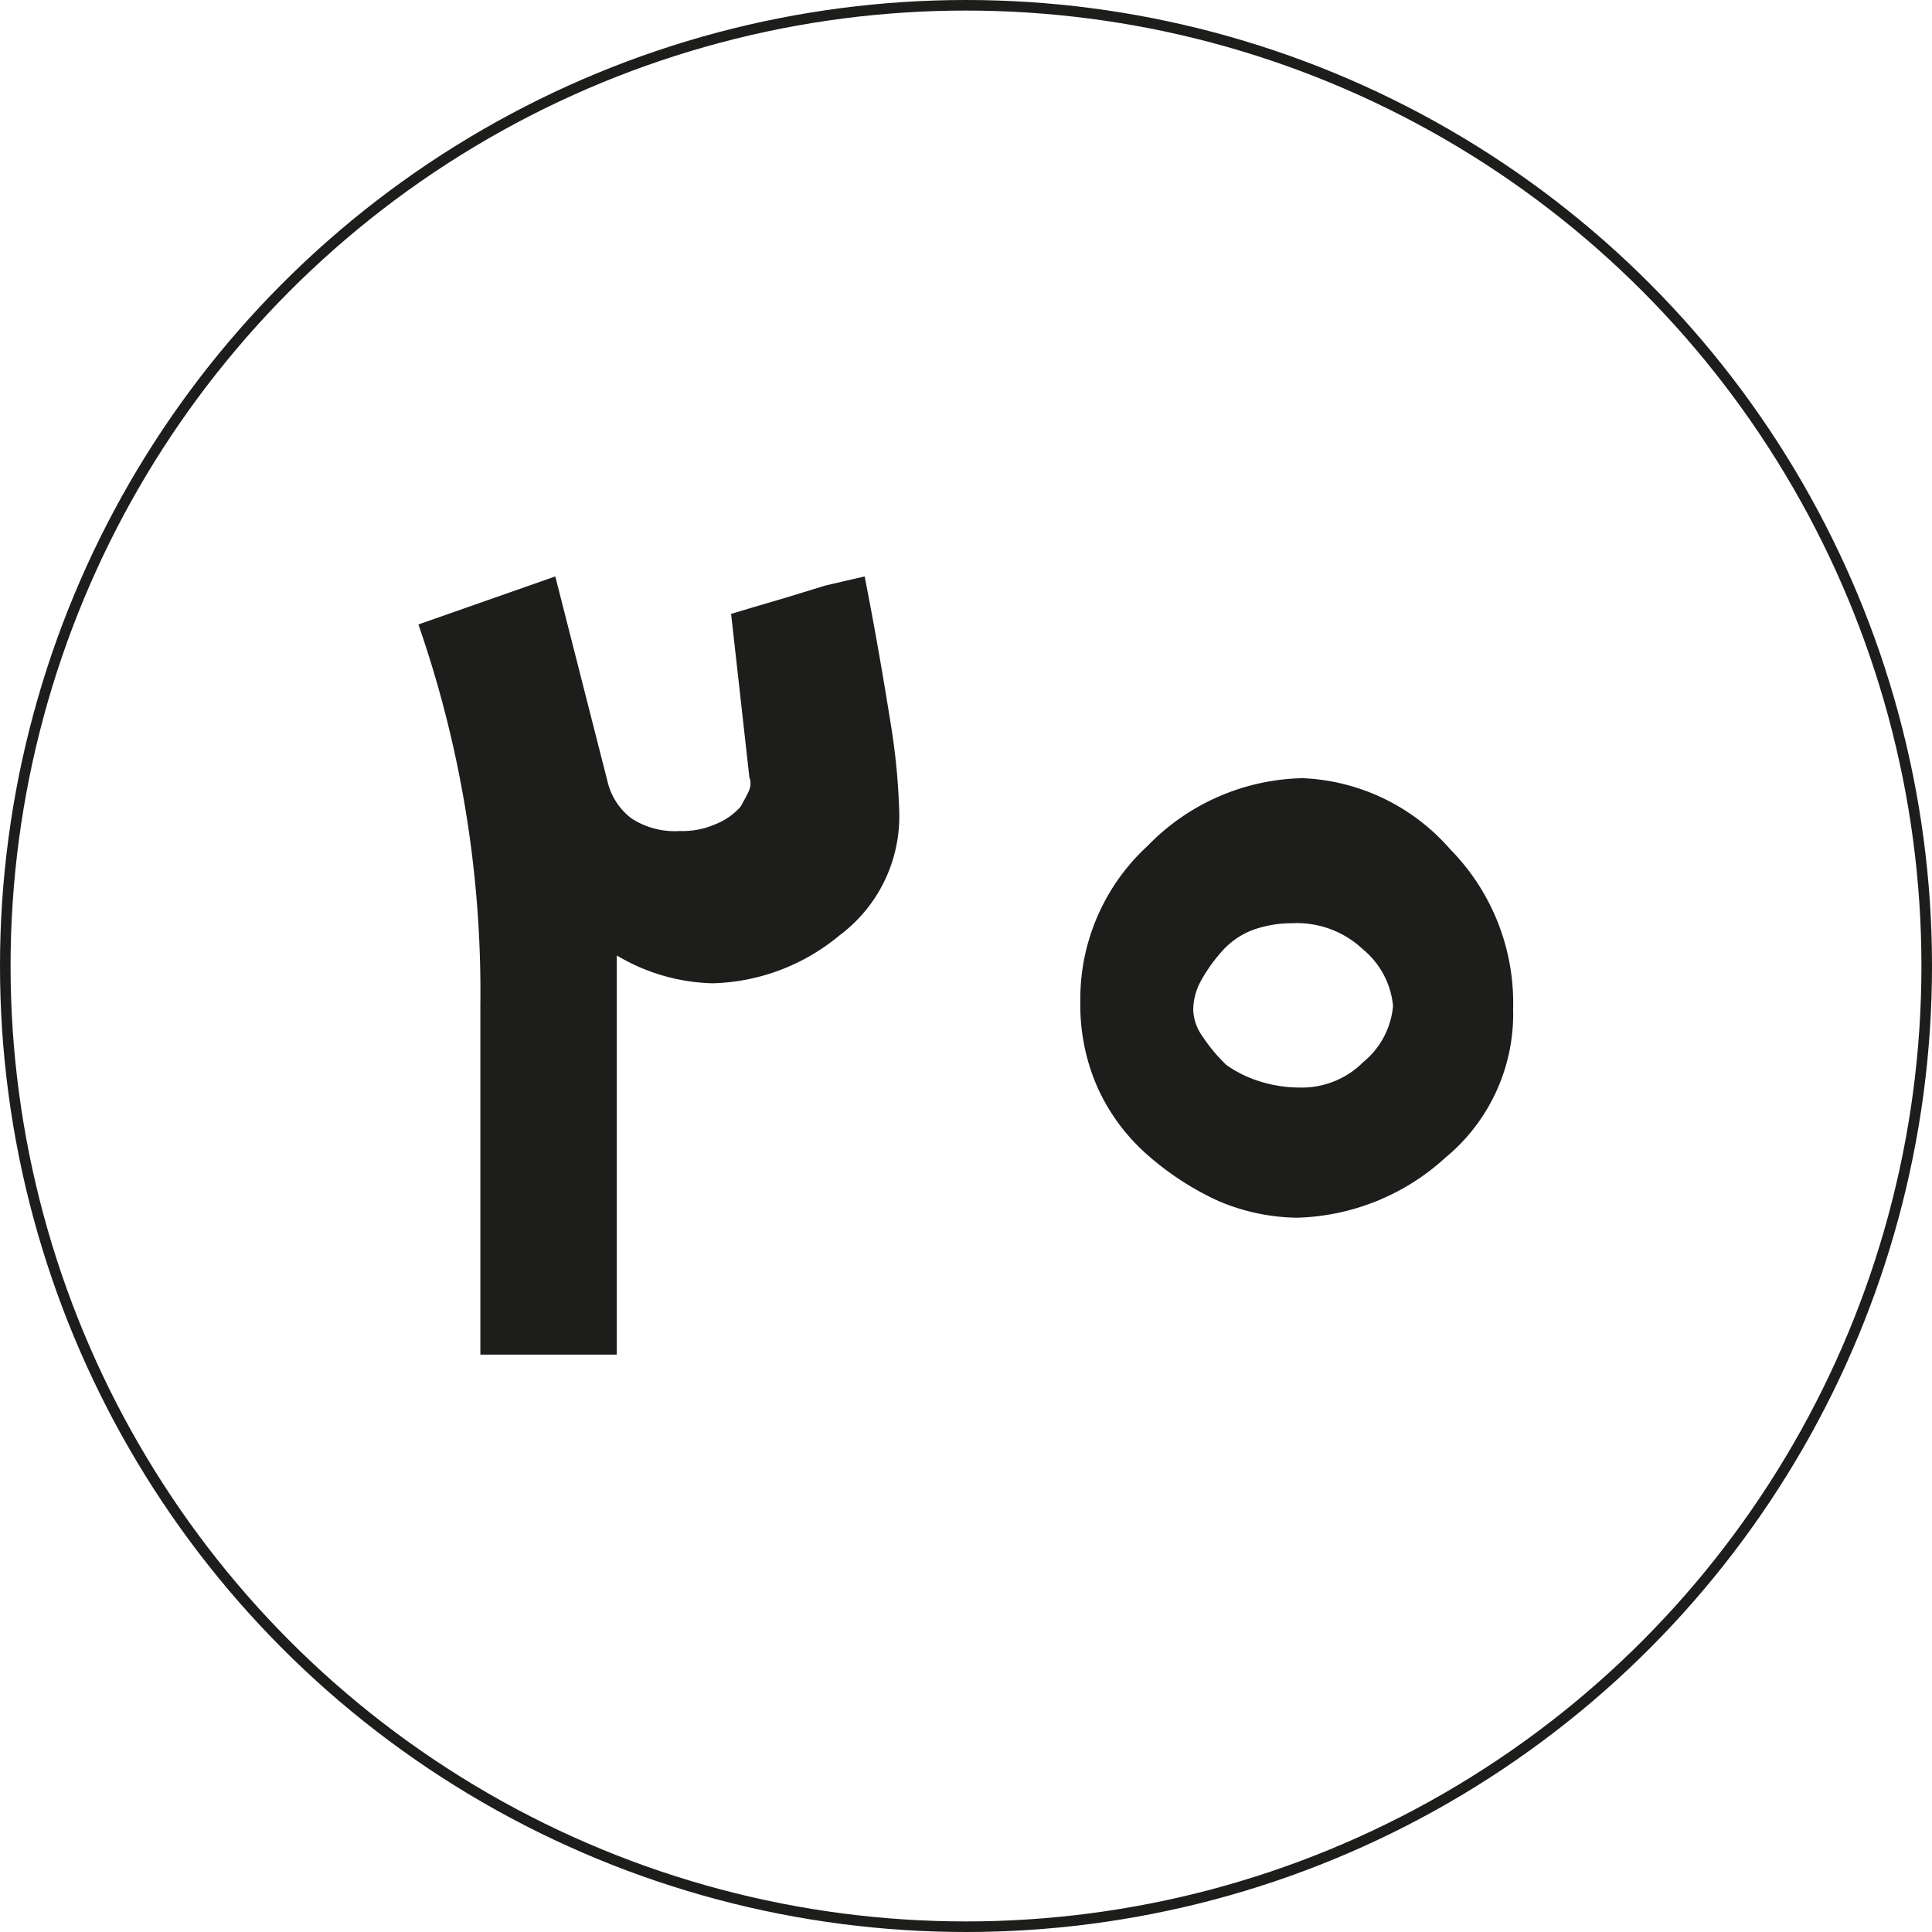
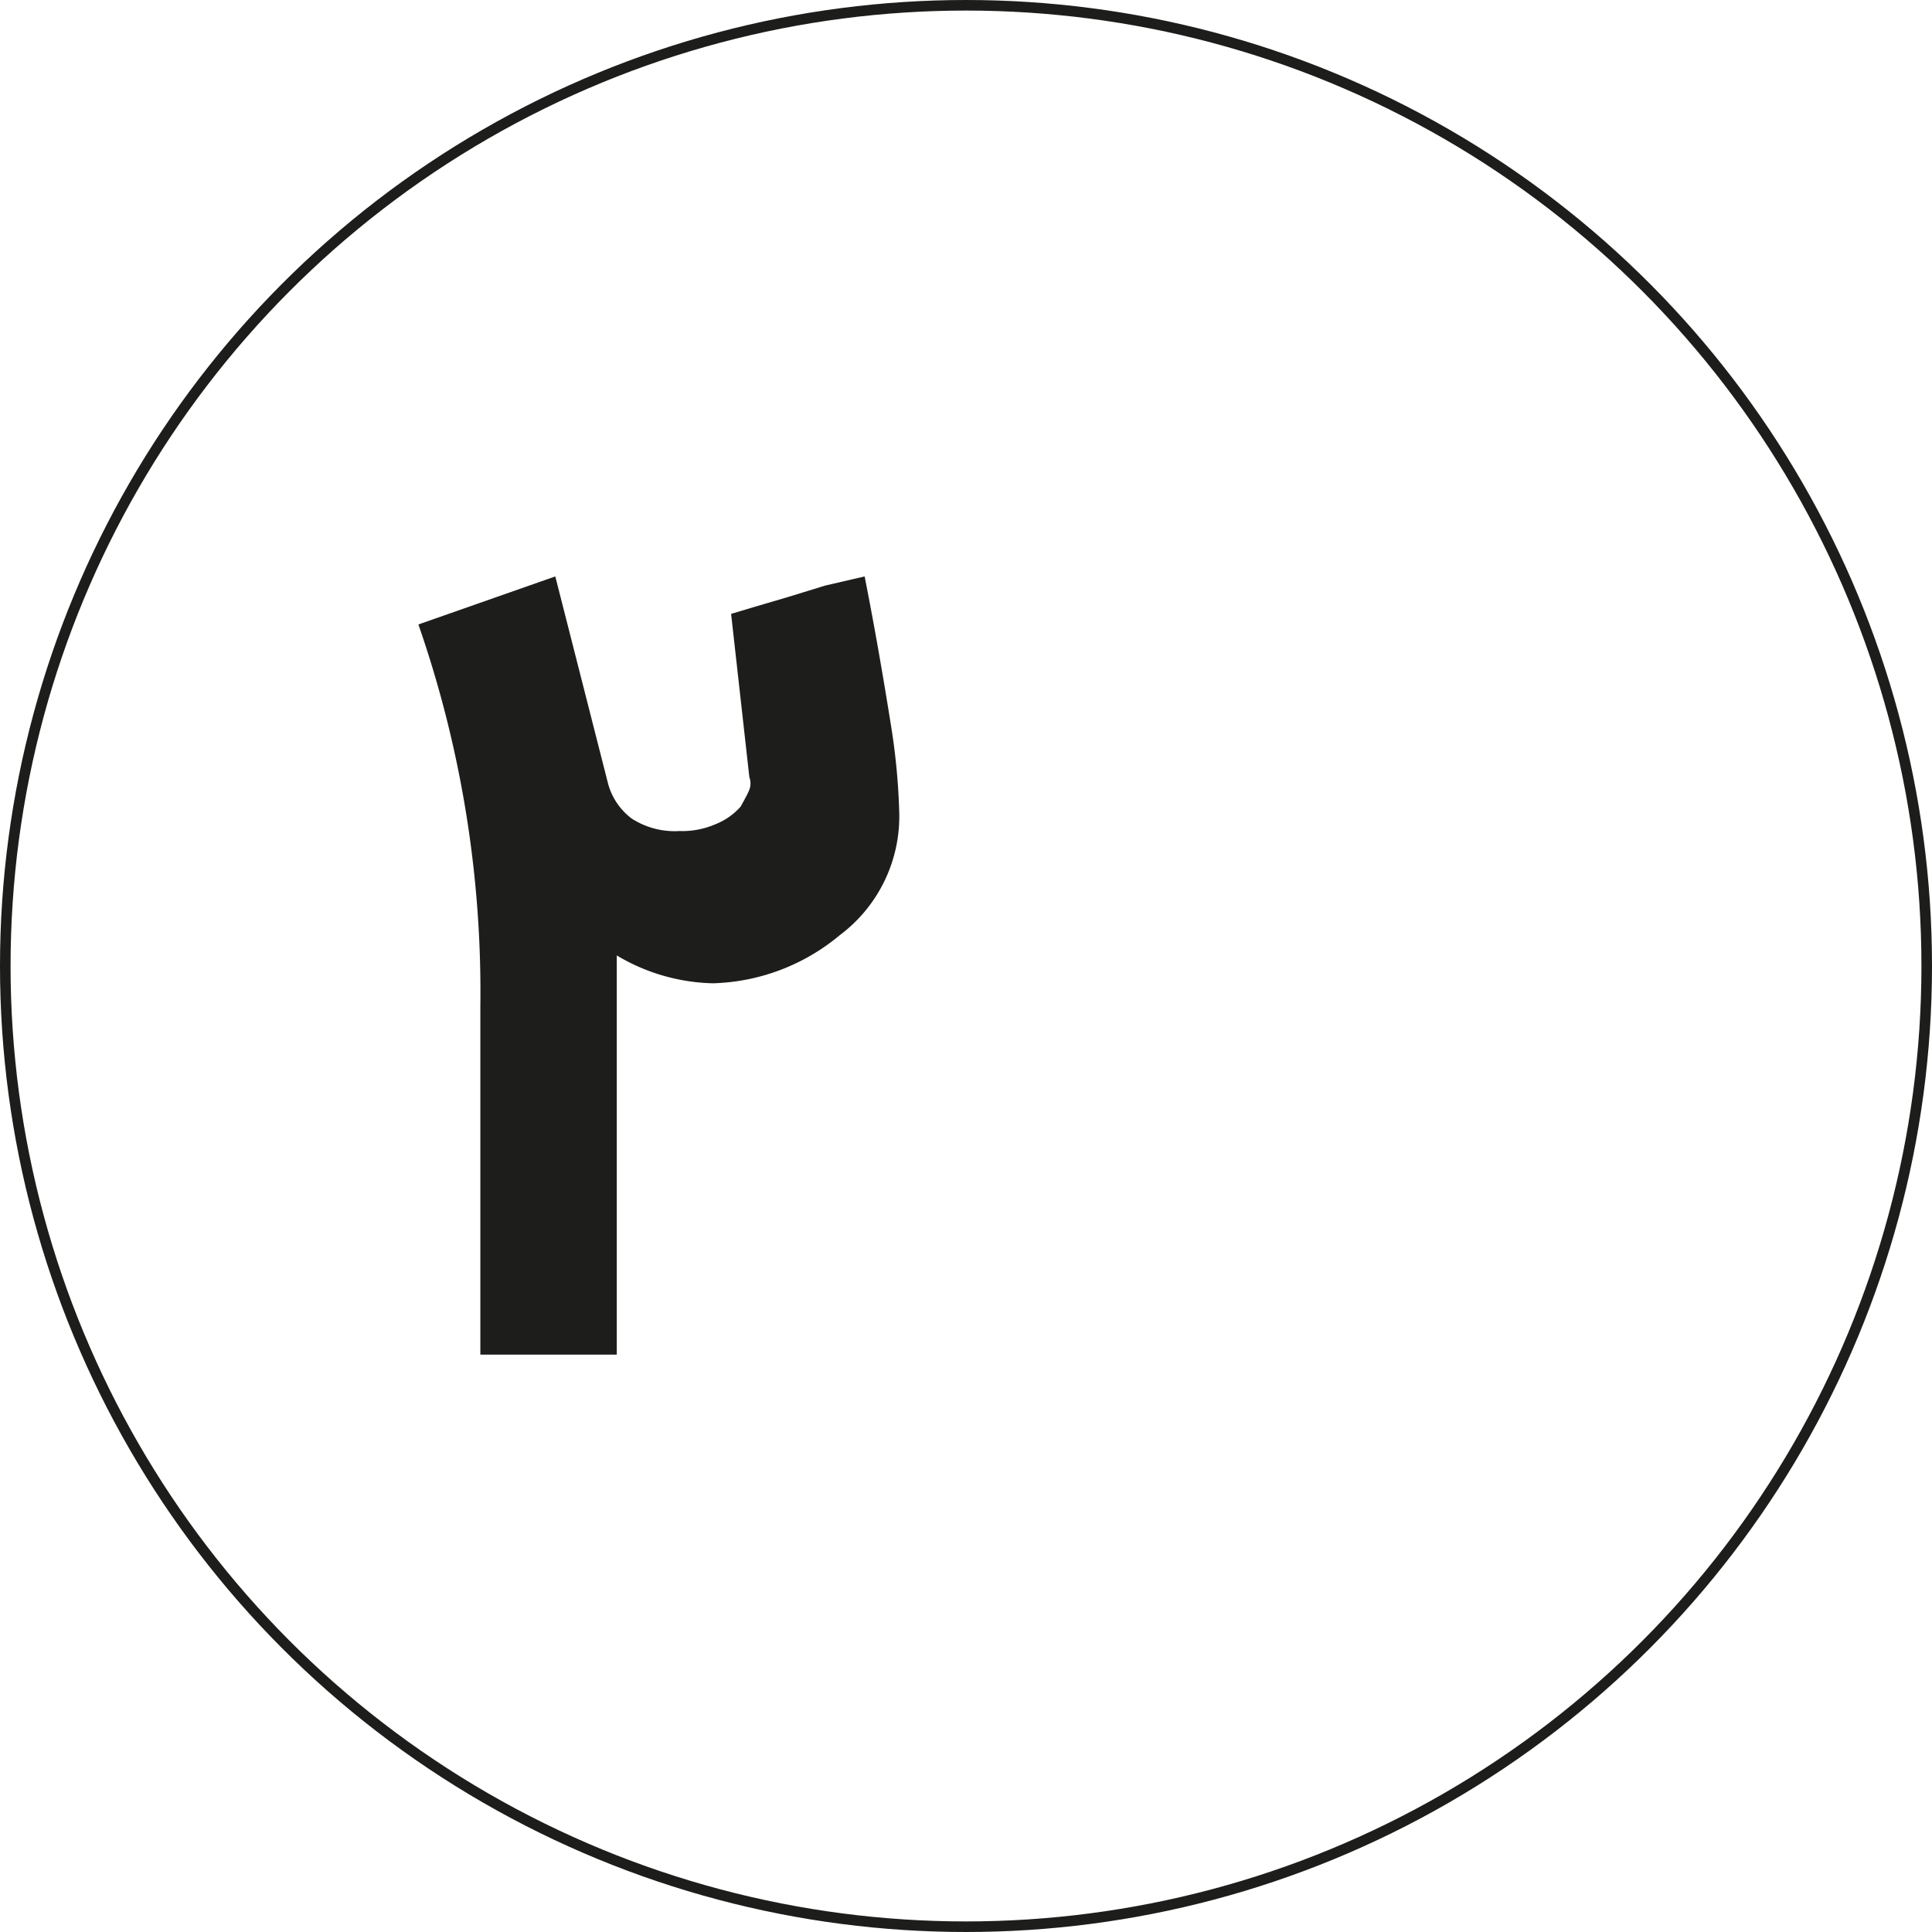
<svg xmlns="http://www.w3.org/2000/svg" viewBox="0 0 40.22 40.22">
  <defs>
    <style>.cls-1{fill:none;stroke:#1d1d1b;stroke-miterlimit:10;stroke-width:0.22px;}.cls-2{fill:#1d1d1b;}</style>
  </defs>
  <g id="Layer_2" data-name="Layer 2">
    <g id="Layer_1-2" data-name="Layer 1">
      <circle class="cls-1" cx="20.11" cy="20.11" r="20" />
      <path class="cls-2" d="M18.72,16.9a3.09,3.09,0,0,1-1.24,2.57,4.3,4.3,0,0,1-2.64,1,4.07,4.07,0,0,1-2-.58v1.53c0,.34,0,.67,0,1v1c0,.34,0,.72,0,1.14s0,.85,0,1.28v2.36H10V20.93A23.28,23.28,0,0,0,8.71,13l2.85-1,1.09,4.28a1.35,1.35,0,0,0,.5.76,1.65,1.65,0,0,0,1,.26,1.72,1.72,0,0,0,.74-.14,1.37,1.37,0,0,0,.53-.37v0c.07-.13.14-.25.18-.35a.37.37,0,0,0,0-.26l-.38-3.4.5-.15.68-.2.78-.24L18,12c.24,1.22.41,2.24.54,3.05A13.75,13.75,0,0,1,18.72,16.9Z" />
-       <path class="cls-2" d="M31.5,21a3.88,3.88,0,0,1-1.41,3.1A4.76,4.76,0,0,1,27,25.35,4.3,4.3,0,0,1,25.36,25a6,6,0,0,1-1.52-1,4.12,4.12,0,0,1-1-1.38,4.25,4.25,0,0,1-.35-1.76,4.33,4.33,0,0,1,1.4-3.25,4.62,4.62,0,0,1,3.23-1.41,4.31,4.31,0,0,1,3.07,1.48A4.56,4.56,0,0,1,31.5,21ZM29,20.94a1.74,1.74,0,0,0-.63-1.18,2,2,0,0,0-1.48-.54,2.38,2.38,0,0,0-.81.14,1.62,1.62,0,0,0-.62.42,3.37,3.37,0,0,0-.46.64,1.29,1.29,0,0,0-.16.6,1,1,0,0,0,.19.55,3.46,3.46,0,0,0,.5.6,2.47,2.47,0,0,0,.69.34,2.77,2.77,0,0,0,.83.13,1.8,1.8,0,0,0,1.33-.53A1.7,1.7,0,0,0,29,20.94Z" />
    </g>
  </g>
</svg>